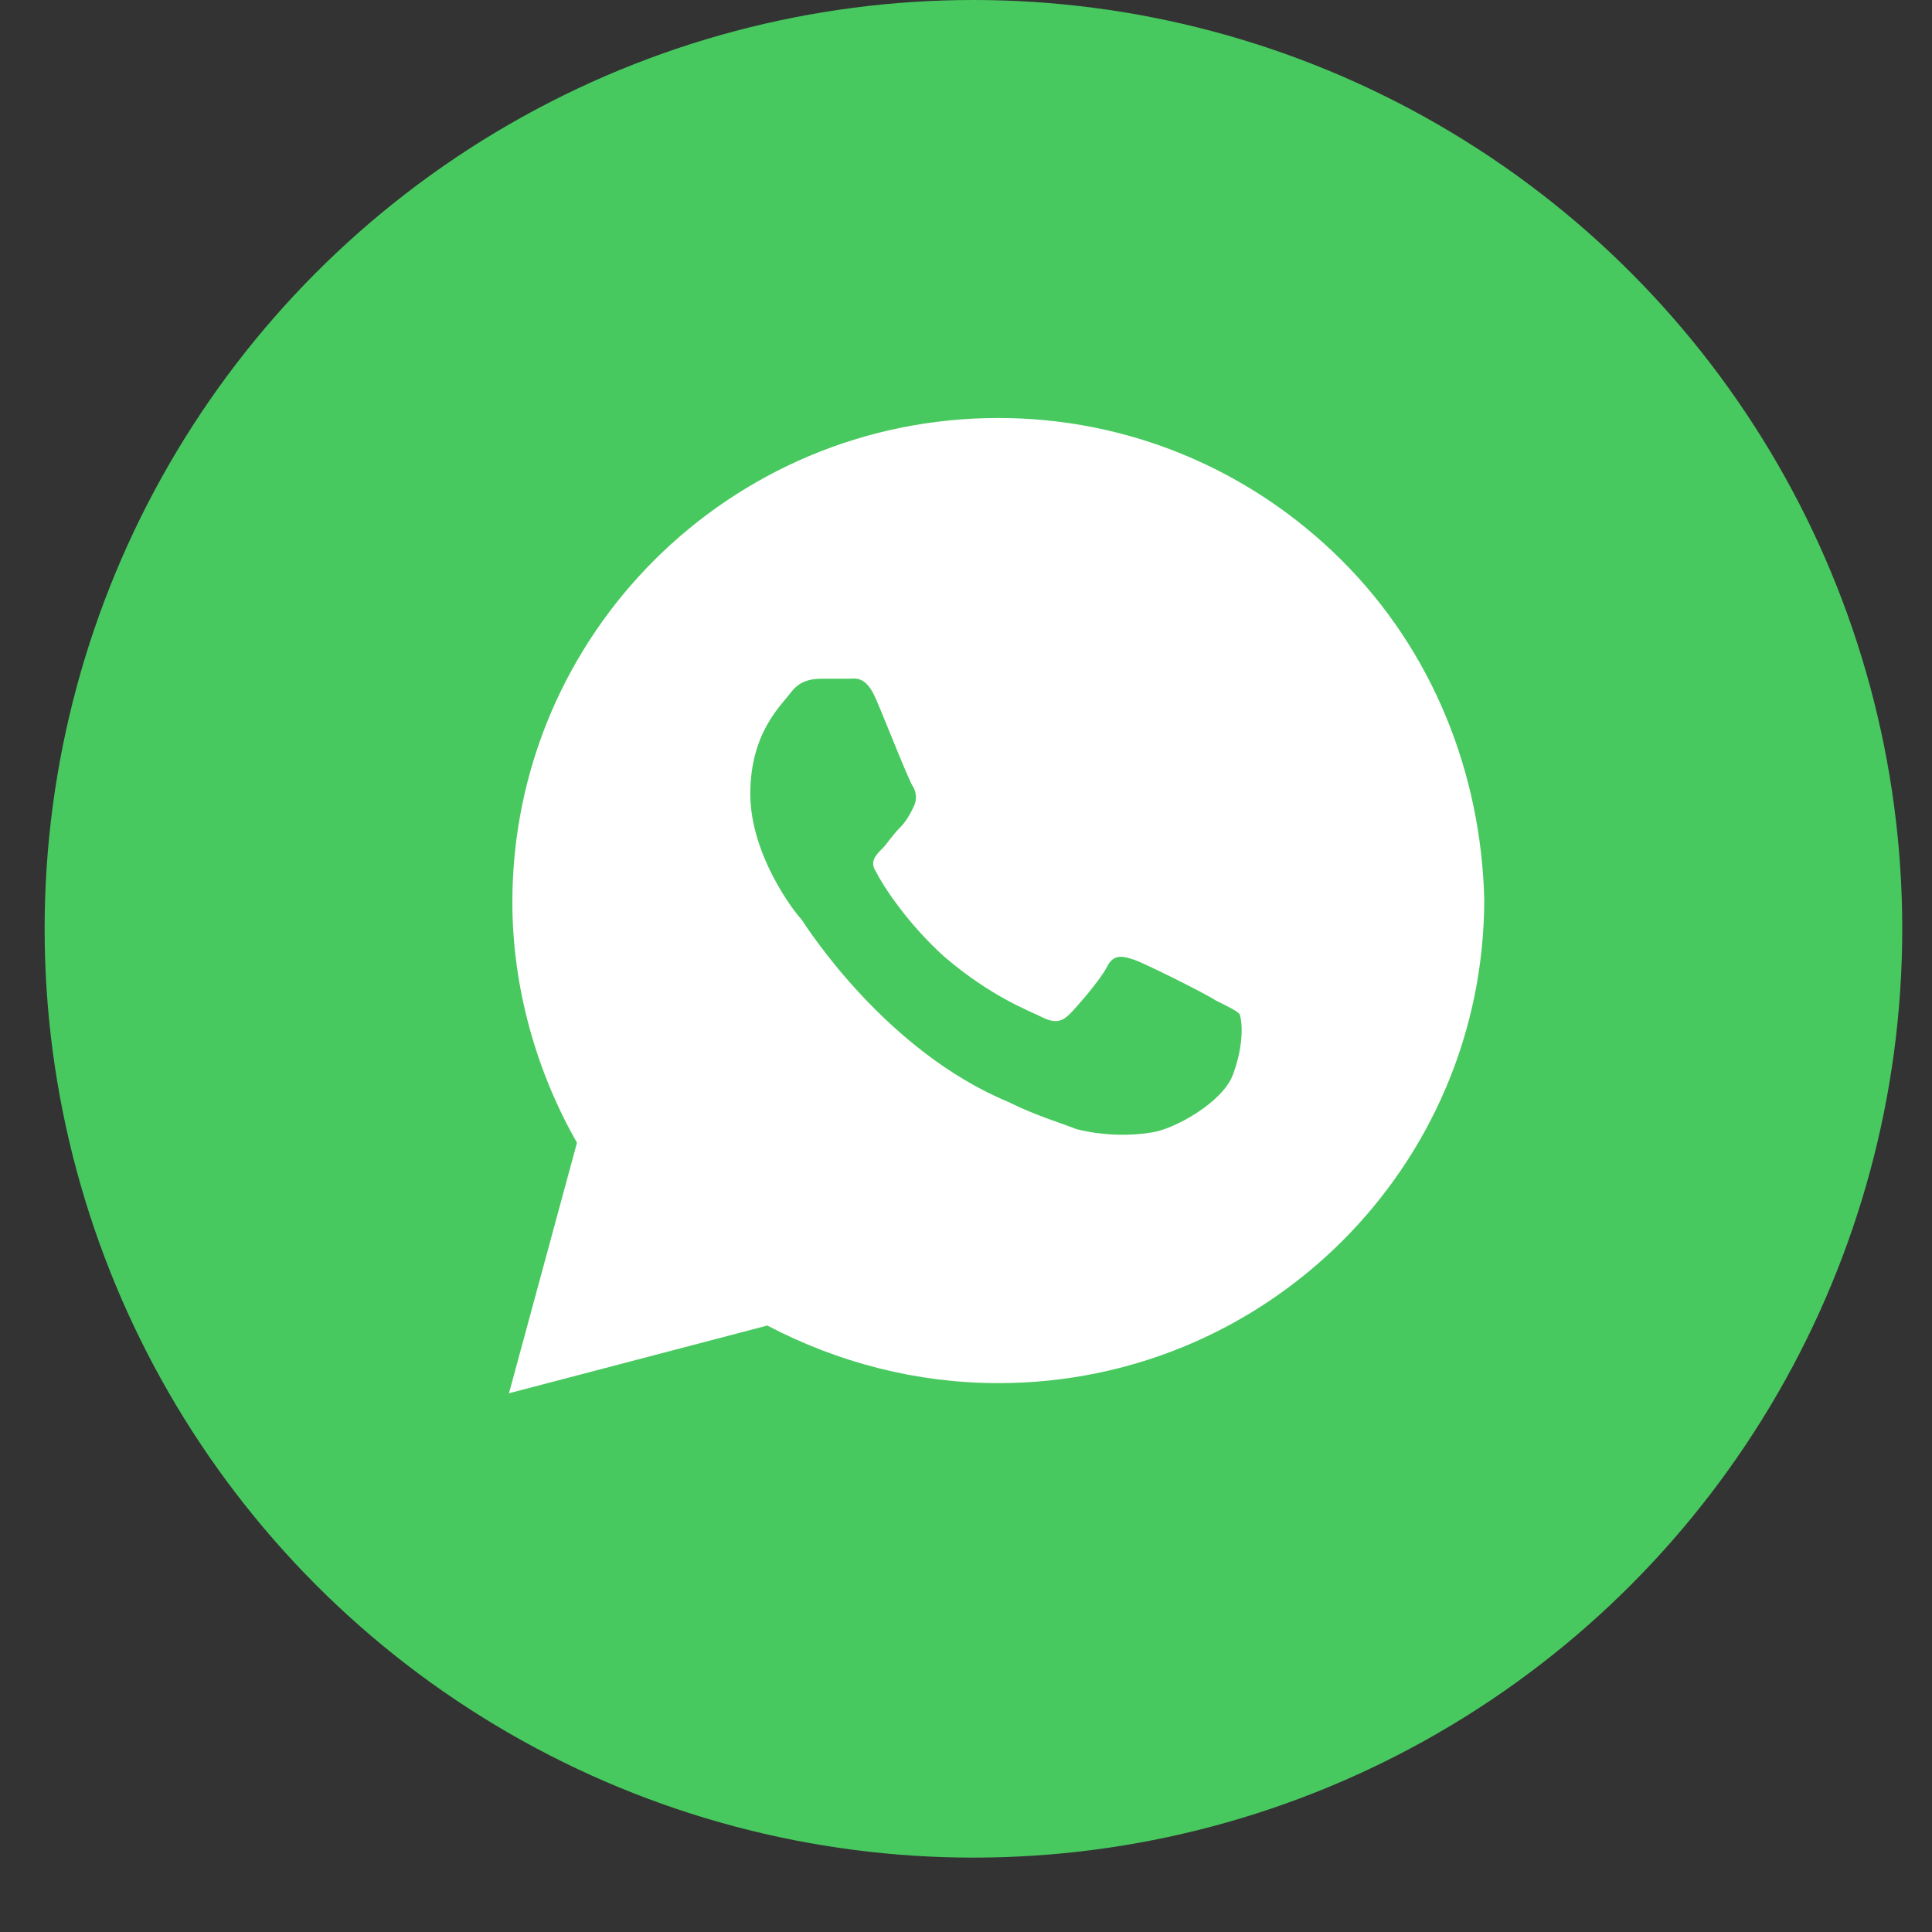
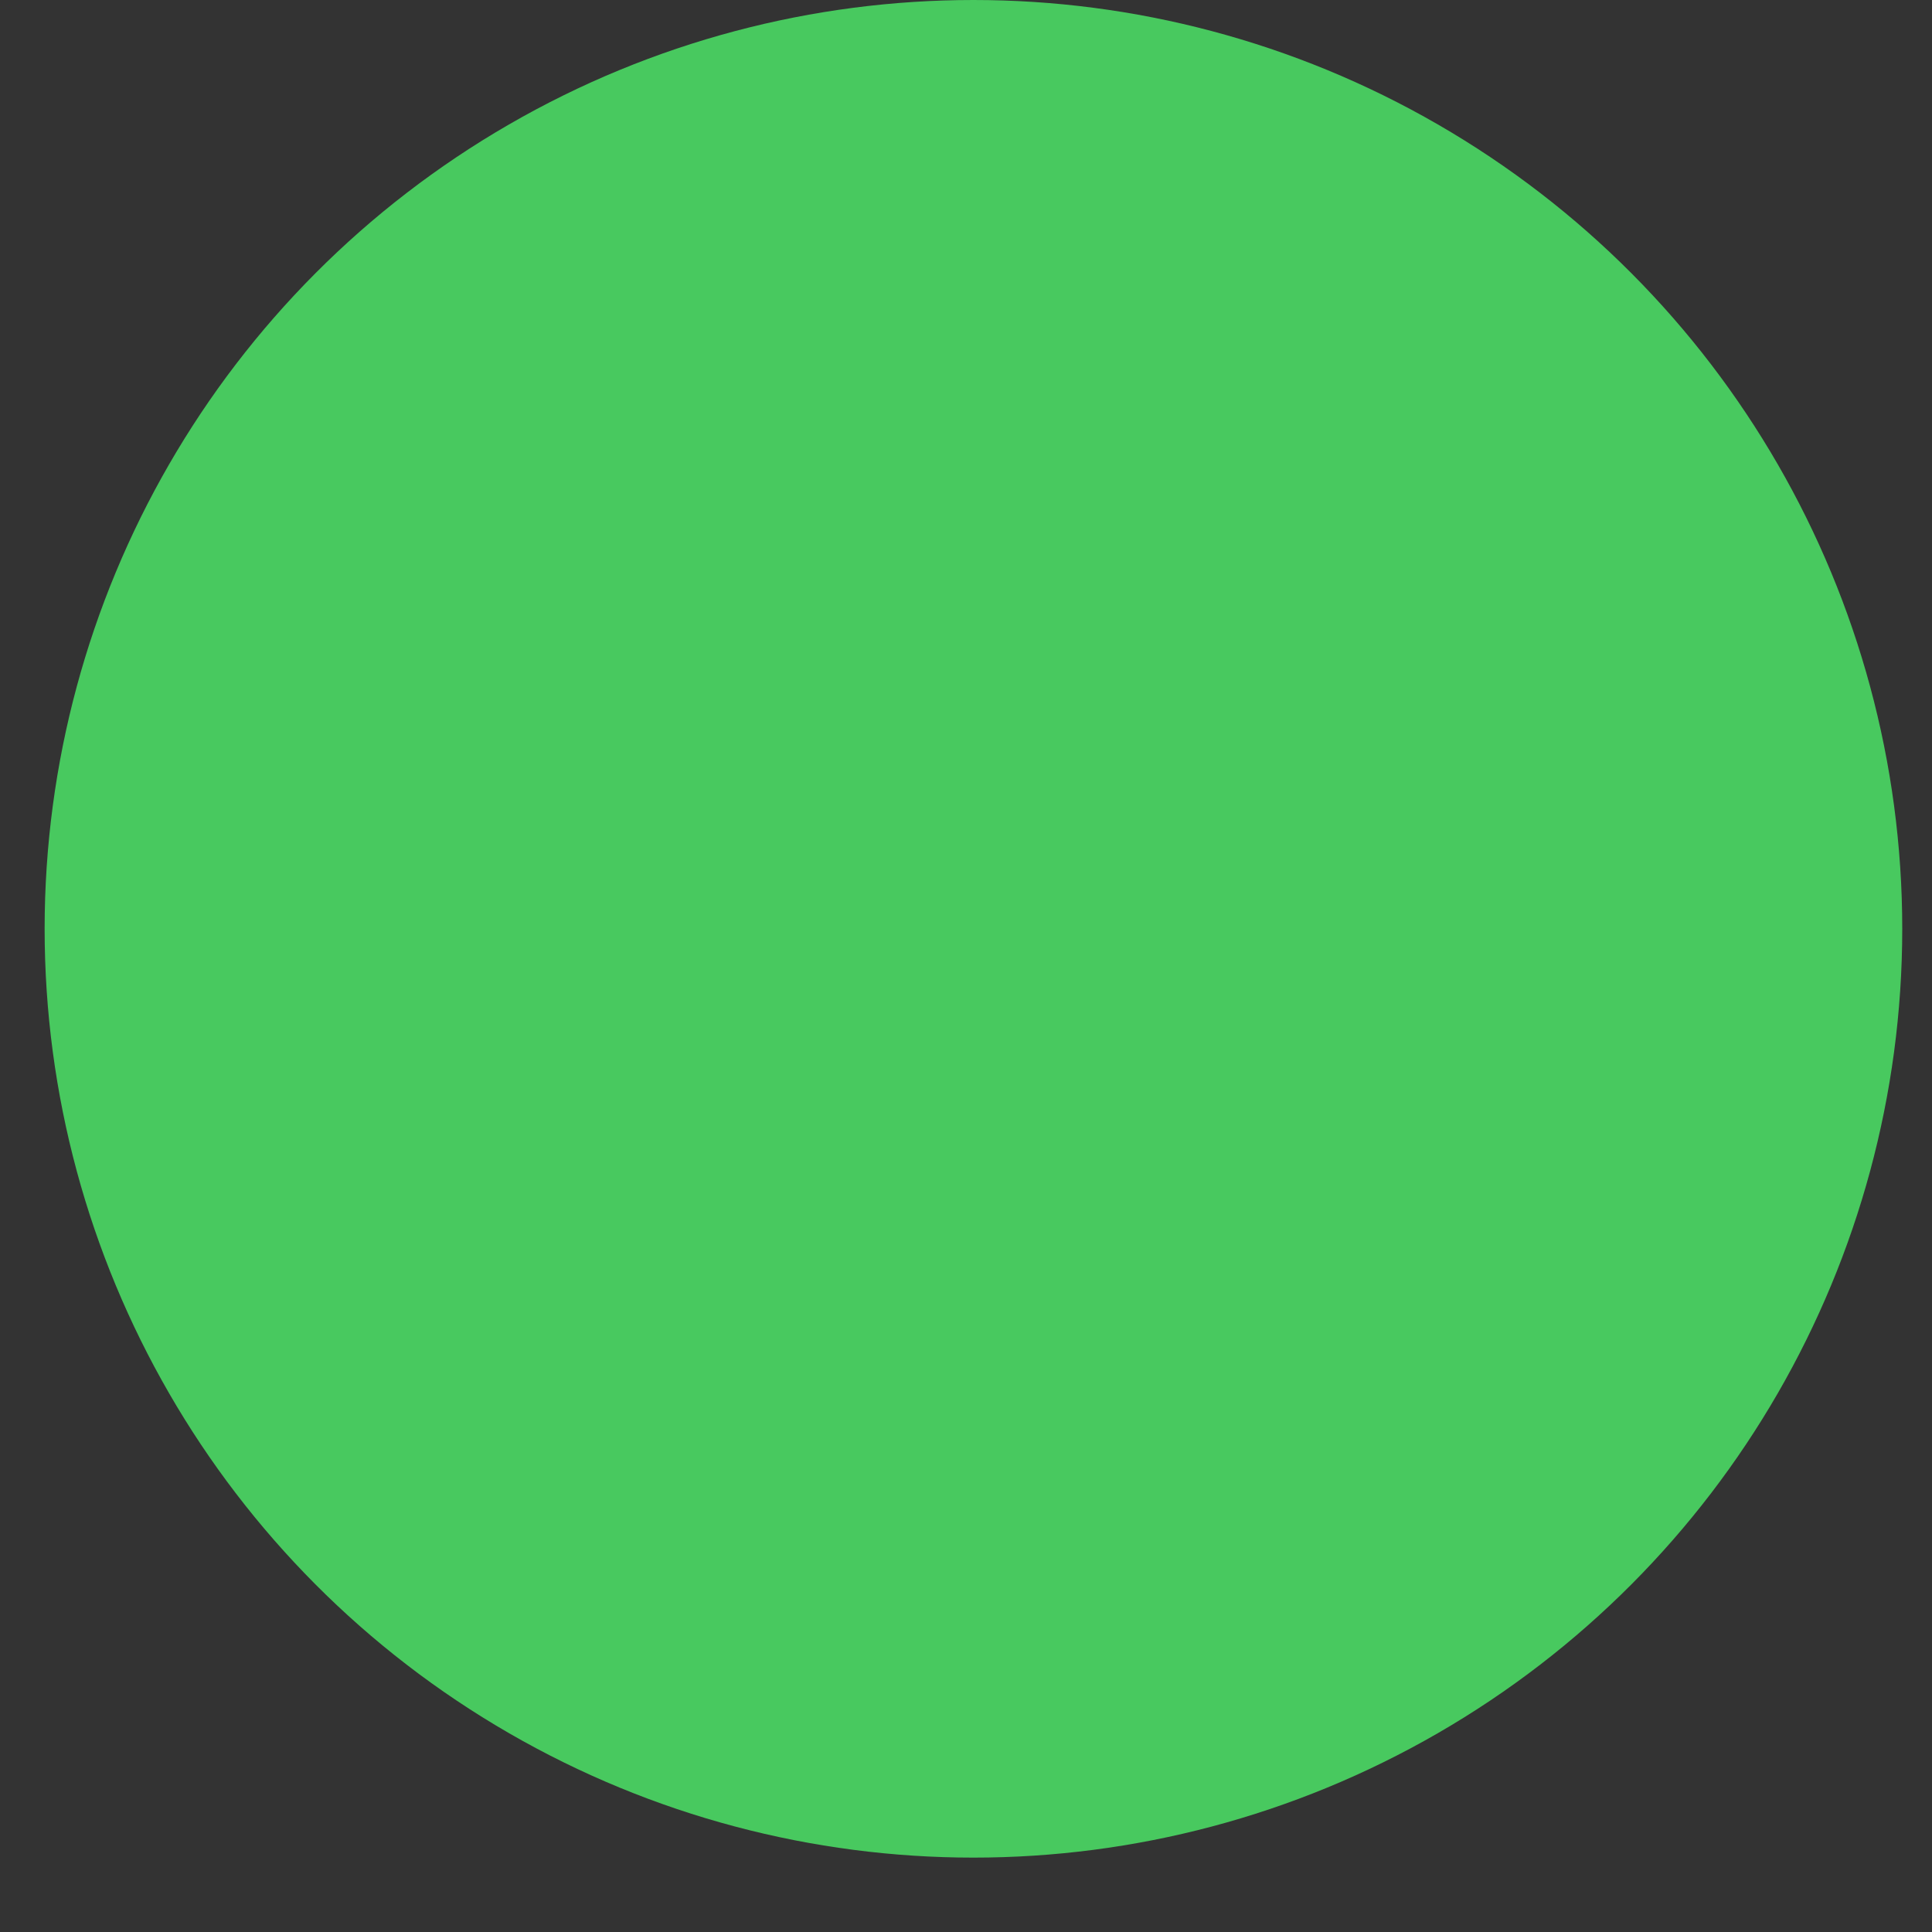
<svg xmlns="http://www.w3.org/2000/svg" width="20" height="20" viewBox="0 0 20 20" fill="none">
  <rect x="0" y="0" width="20" height="20" fill="#333333" stroke="none" />
  <circle cx="10.077" cy="9.615" r="9.615" fill="#48C95F" />
-   <path d="M13.888 5.799C12.938 4.853 11.672 4.327 10.335 4.327C7.556 4.327 5.304 6.57 5.304 9.34C5.304 10.216 5.551 11.093 5.973 11.829L5.269 14.423L7.943 13.722C8.682 14.108 9.491 14.318 10.335 14.318C13.114 14.318 15.365 12.074 15.365 9.305C15.33 8.008 14.838 6.746 13.888 5.799ZM12.762 11.128C12.657 11.408 12.164 11.689 11.918 11.724C11.707 11.759 11.425 11.759 11.144 11.689C10.968 11.619 10.722 11.549 10.44 11.408C9.174 10.882 8.365 9.62 8.295 9.515C8.224 9.445 7.767 8.849 7.767 8.218C7.767 7.587 8.083 7.307 8.189 7.166C8.295 7.026 8.435 7.026 8.541 7.026C8.611 7.026 8.717 7.026 8.787 7.026C8.857 7.026 8.963 6.991 9.068 7.237C9.174 7.482 9.42 8.113 9.455 8.148C9.491 8.218 9.491 8.288 9.455 8.358C9.42 8.428 9.385 8.499 9.315 8.569C9.244 8.639 9.174 8.744 9.139 8.779C9.068 8.849 8.998 8.919 9.068 9.024C9.139 9.165 9.385 9.55 9.772 9.901C10.264 10.322 10.652 10.462 10.792 10.532C10.933 10.602 11.003 10.567 11.074 10.497C11.144 10.427 11.39 10.146 11.461 10.006C11.531 9.866 11.636 9.901 11.742 9.936C11.848 9.971 12.481 10.286 12.586 10.357C12.727 10.427 12.797 10.462 12.832 10.497C12.868 10.602 12.868 10.847 12.762 11.128Z" fill="white" />
</svg>